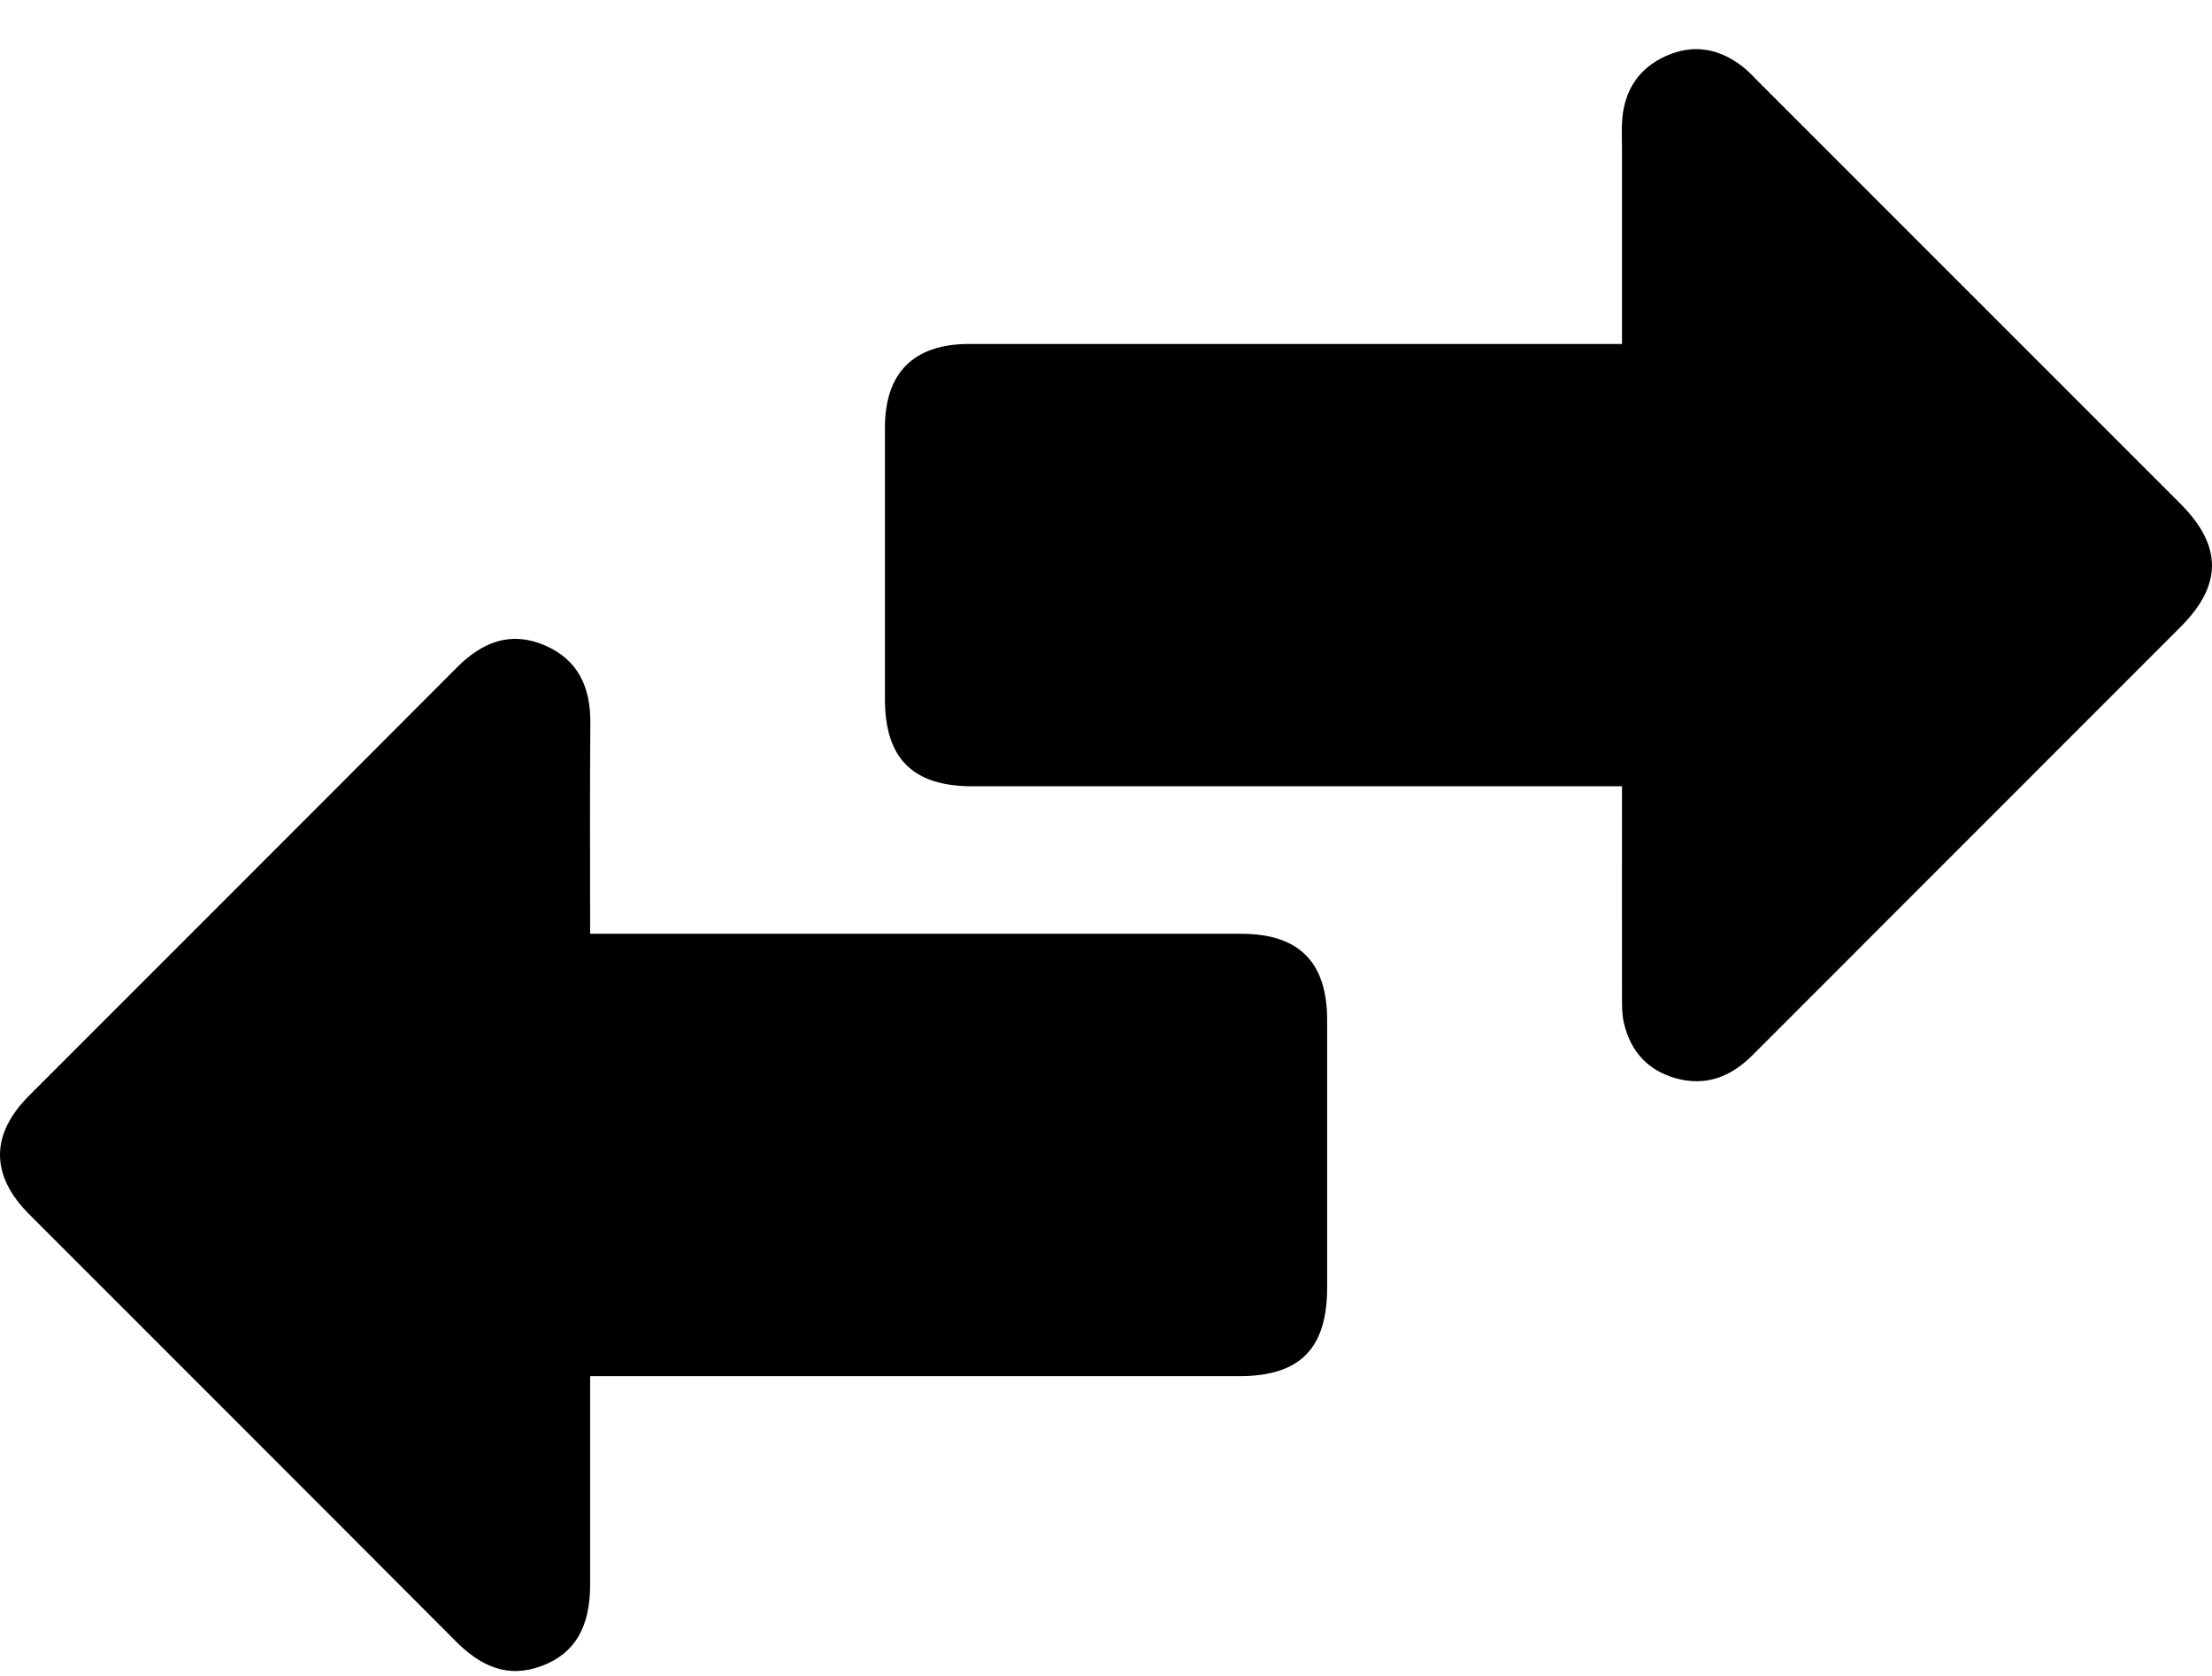
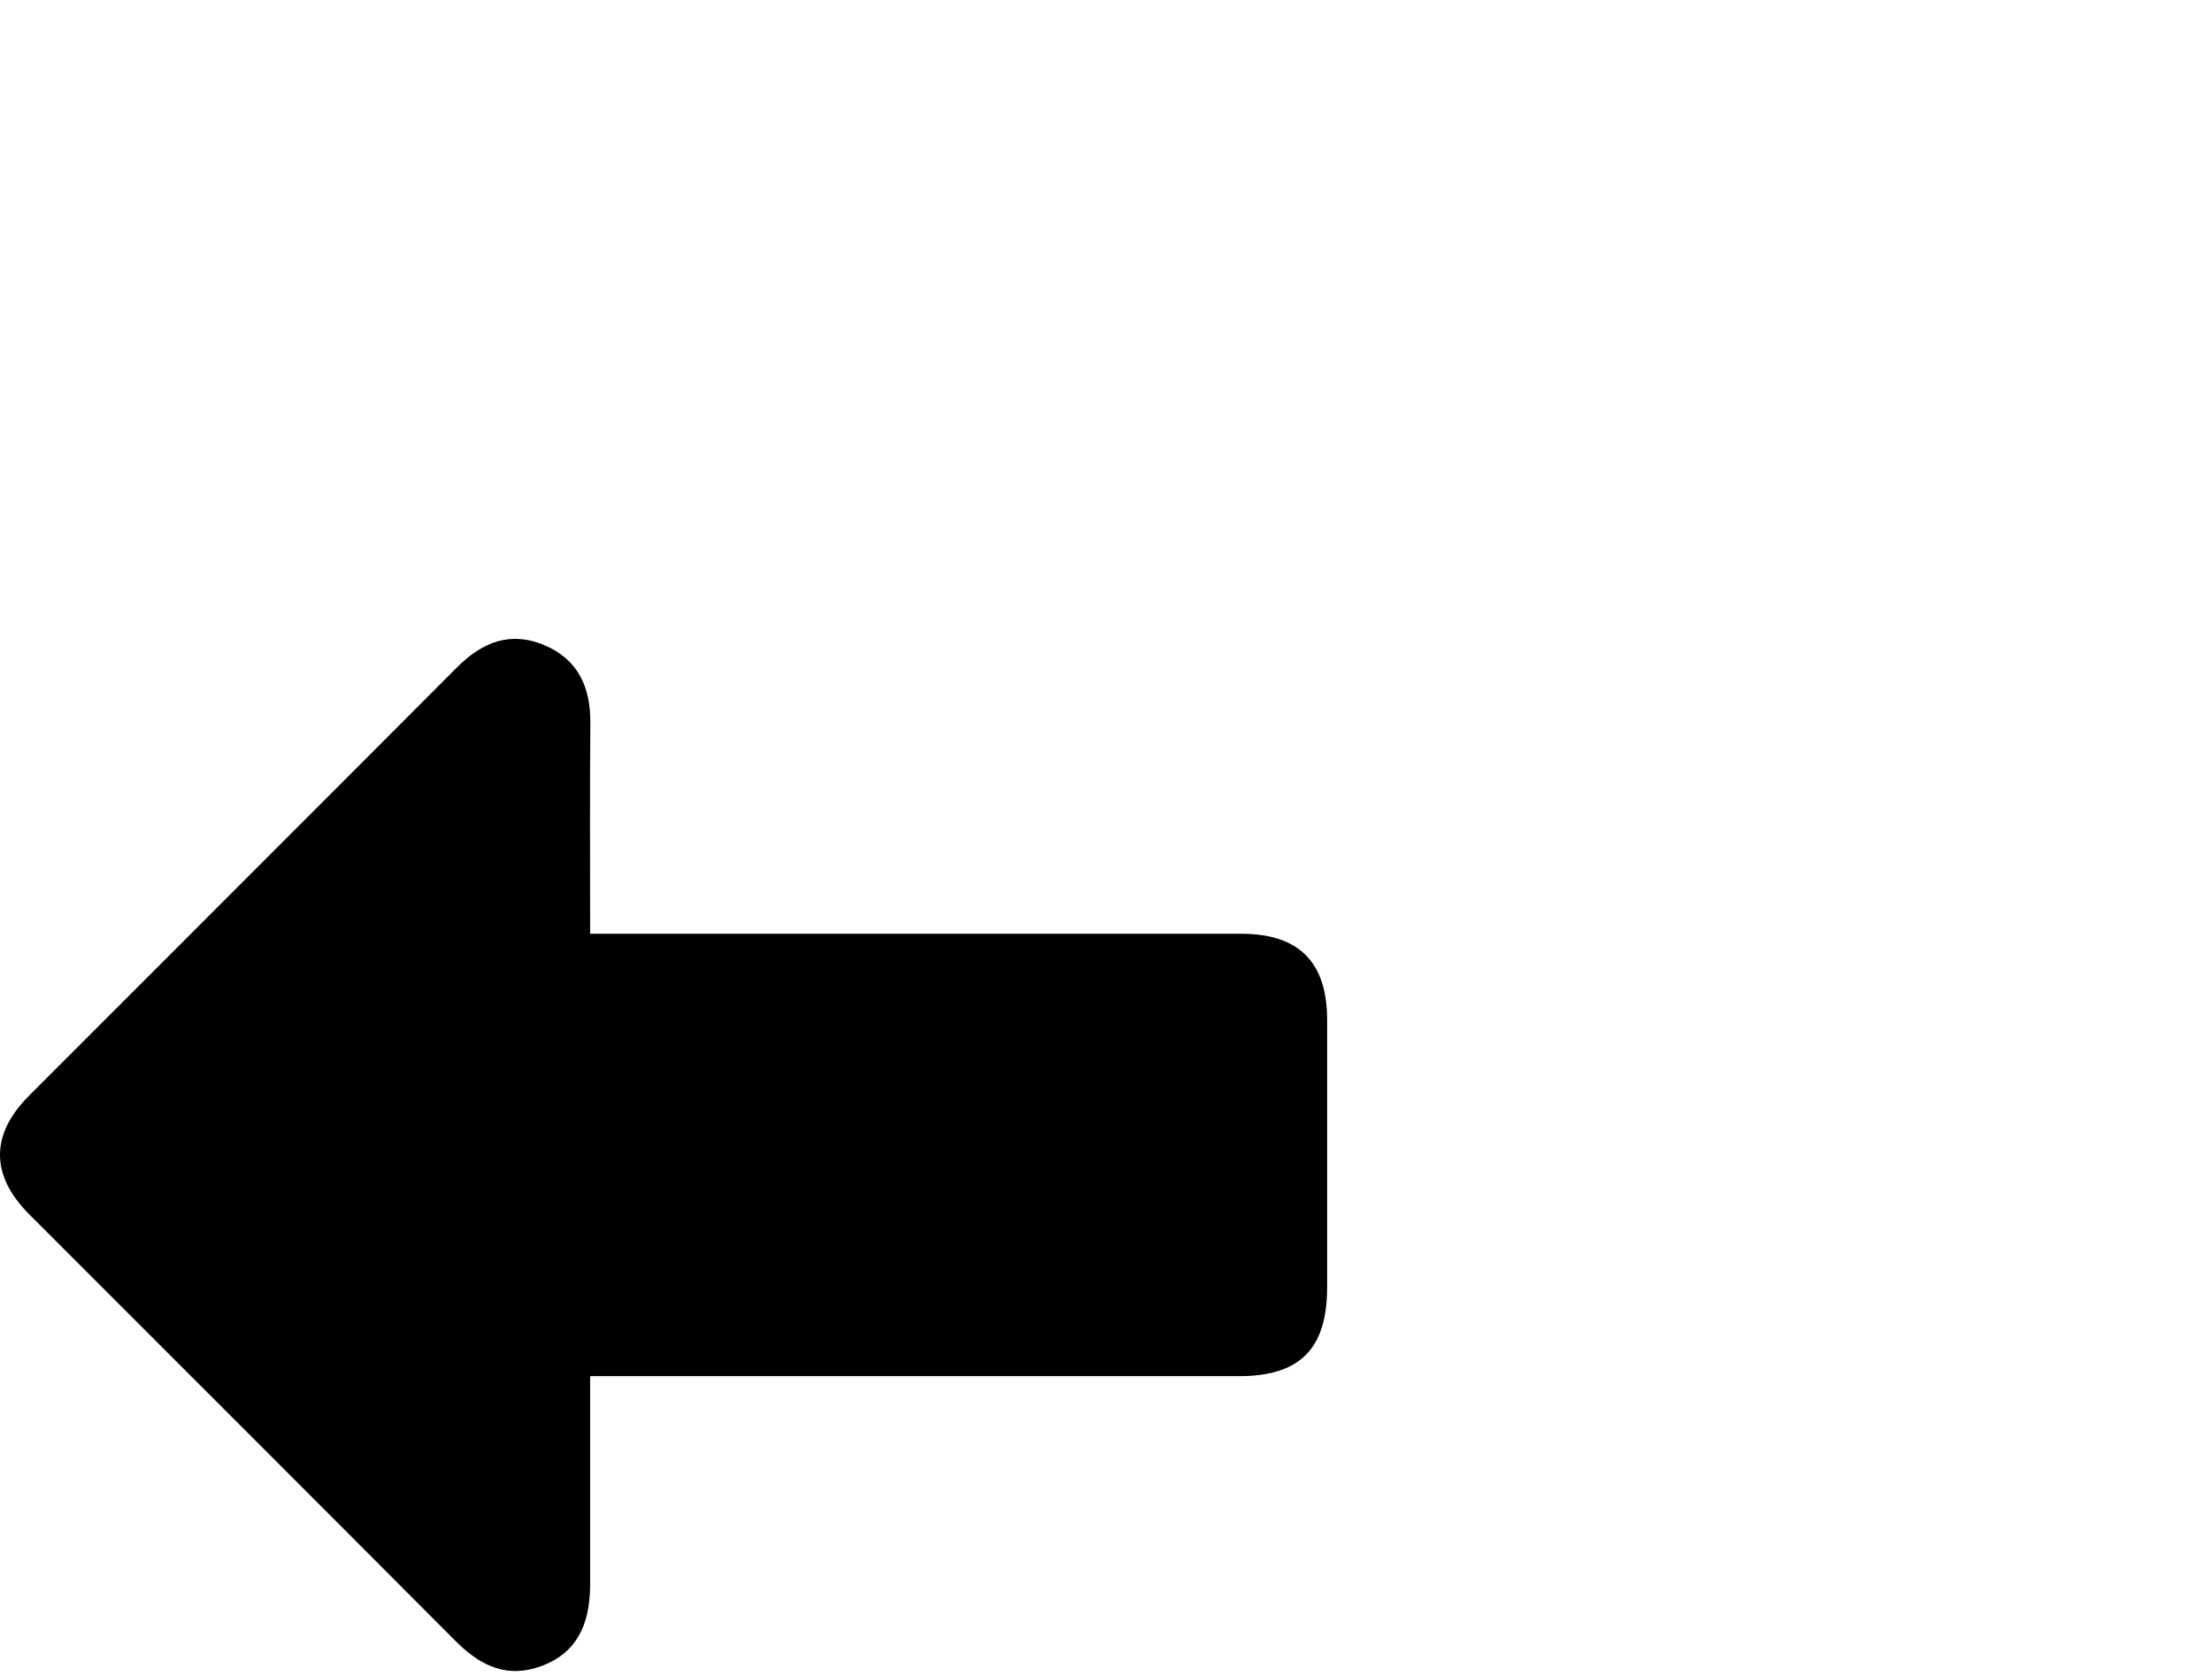
<svg xmlns="http://www.w3.org/2000/svg" width="33" height="25" viewBox="0 0 33 25" fill="none">
-   <path d="M24.198 5.13C24.198 4.135 24.198 3.176 24.198 2.217C24.198 2.069 24.189 1.919 24.202 1.771C24.24 1.336 24.454 1.015 24.854 0.835C25.257 0.654 25.637 0.72 25.984 0.983C26.075 1.052 26.153 1.137 26.233 1.218C28.331 3.315 30.428 5.412 32.525 7.51C33.156 8.142 33.158 8.724 32.532 9.351C30.403 11.481 28.273 13.61 26.144 15.741C25.819 16.066 25.444 16.211 24.991 16.082C24.581 15.964 24.33 15.683 24.23 15.275C24.195 15.133 24.198 14.979 24.198 14.831C24.196 13.813 24.198 12.796 24.198 11.729H23.784C20.692 11.729 17.6 11.729 14.508 11.729C13.618 11.729 13.203 11.316 13.202 10.431C13.202 9.08 13.201 7.728 13.202 6.377C13.203 5.559 13.632 5.132 14.455 5.131C17.546 5.131 20.638 5.131 23.73 5.131H24.197L24.198 5.13Z" fill="black" />
  <path d="M8.804 20.526C8.804 21.597 8.804 22.616 8.804 23.635C8.804 24.267 8.58 24.659 8.094 24.846C7.576 25.046 7.169 24.854 6.798 24.481C4.681 22.356 2.557 20.236 0.436 18.114C-0.144 17.533 -0.145 16.924 0.431 16.347C2.56 14.216 4.691 12.089 6.817 9.956C7.192 9.579 7.614 9.41 8.119 9.623C8.622 9.835 8.811 10.247 8.807 10.782C8.798 11.812 8.804 12.842 8.804 13.929H9.207C12.31 13.929 15.413 13.929 18.517 13.929C19.378 13.929 19.799 14.351 19.799 15.216C19.799 16.544 19.799 17.873 19.799 19.202C19.799 20.119 19.395 20.528 18.486 20.528C15.406 20.528 12.326 20.528 9.246 20.528H8.803L8.804 20.526Z" fill="black" />
</svg>